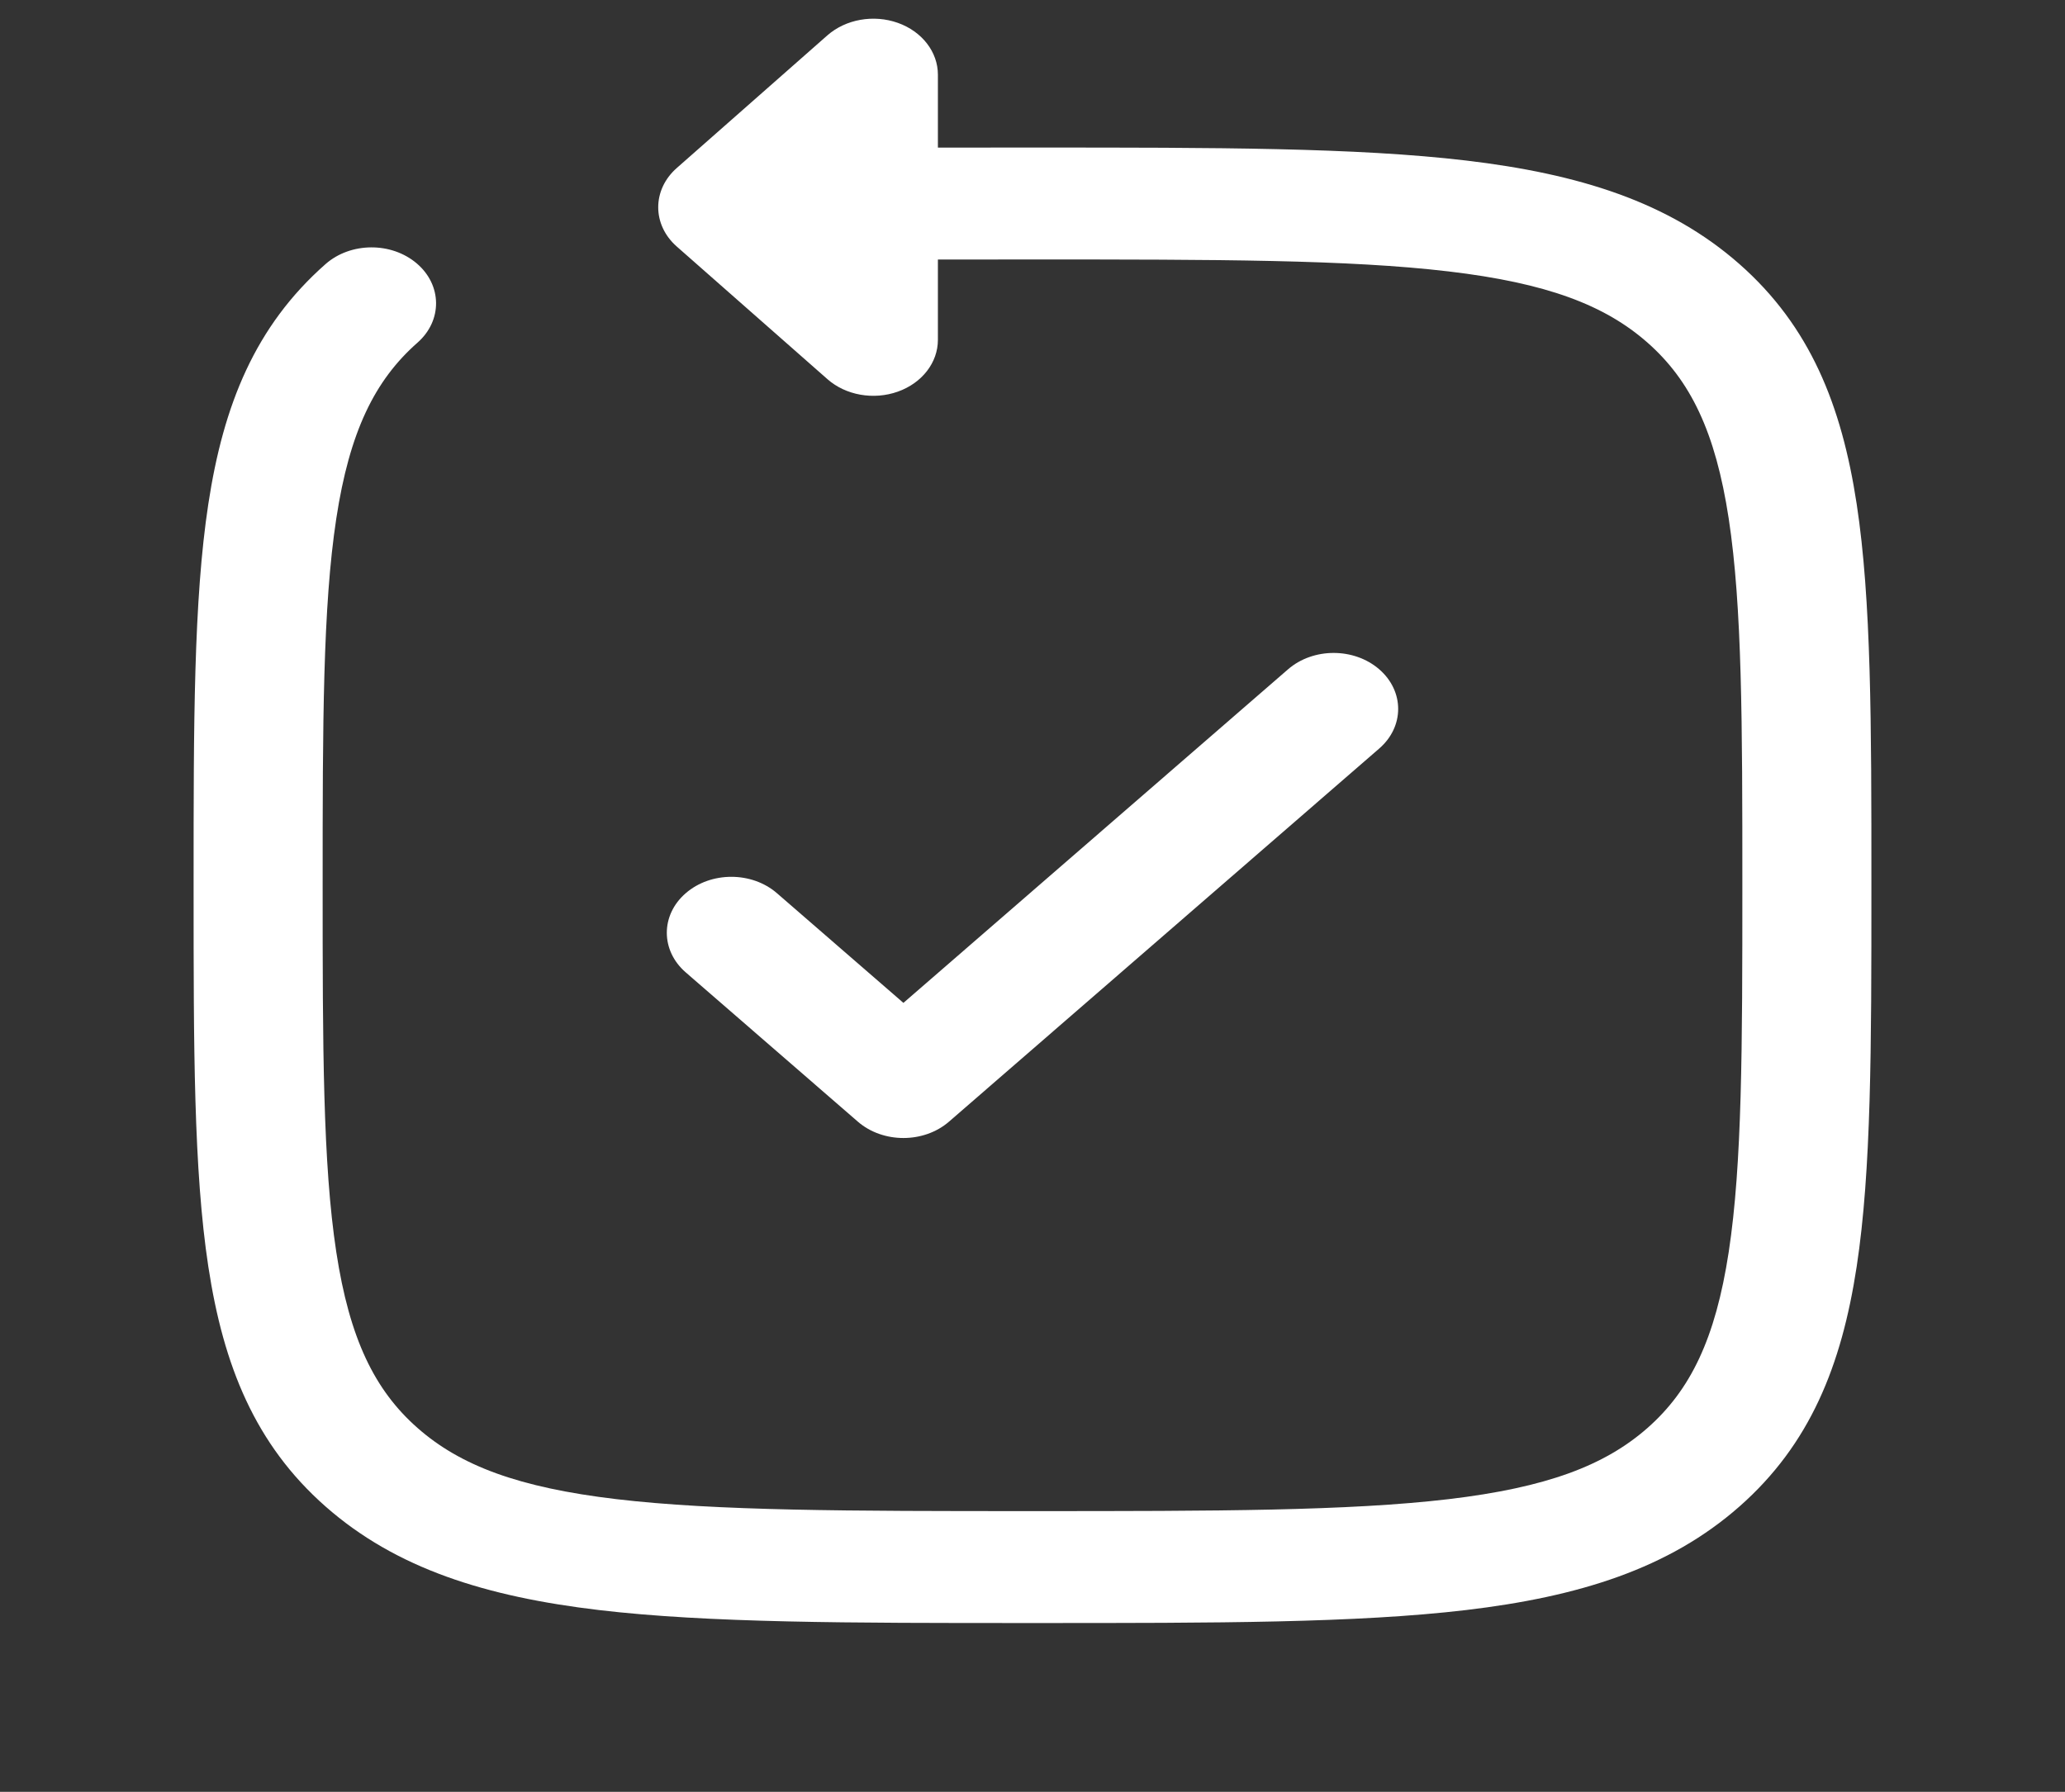
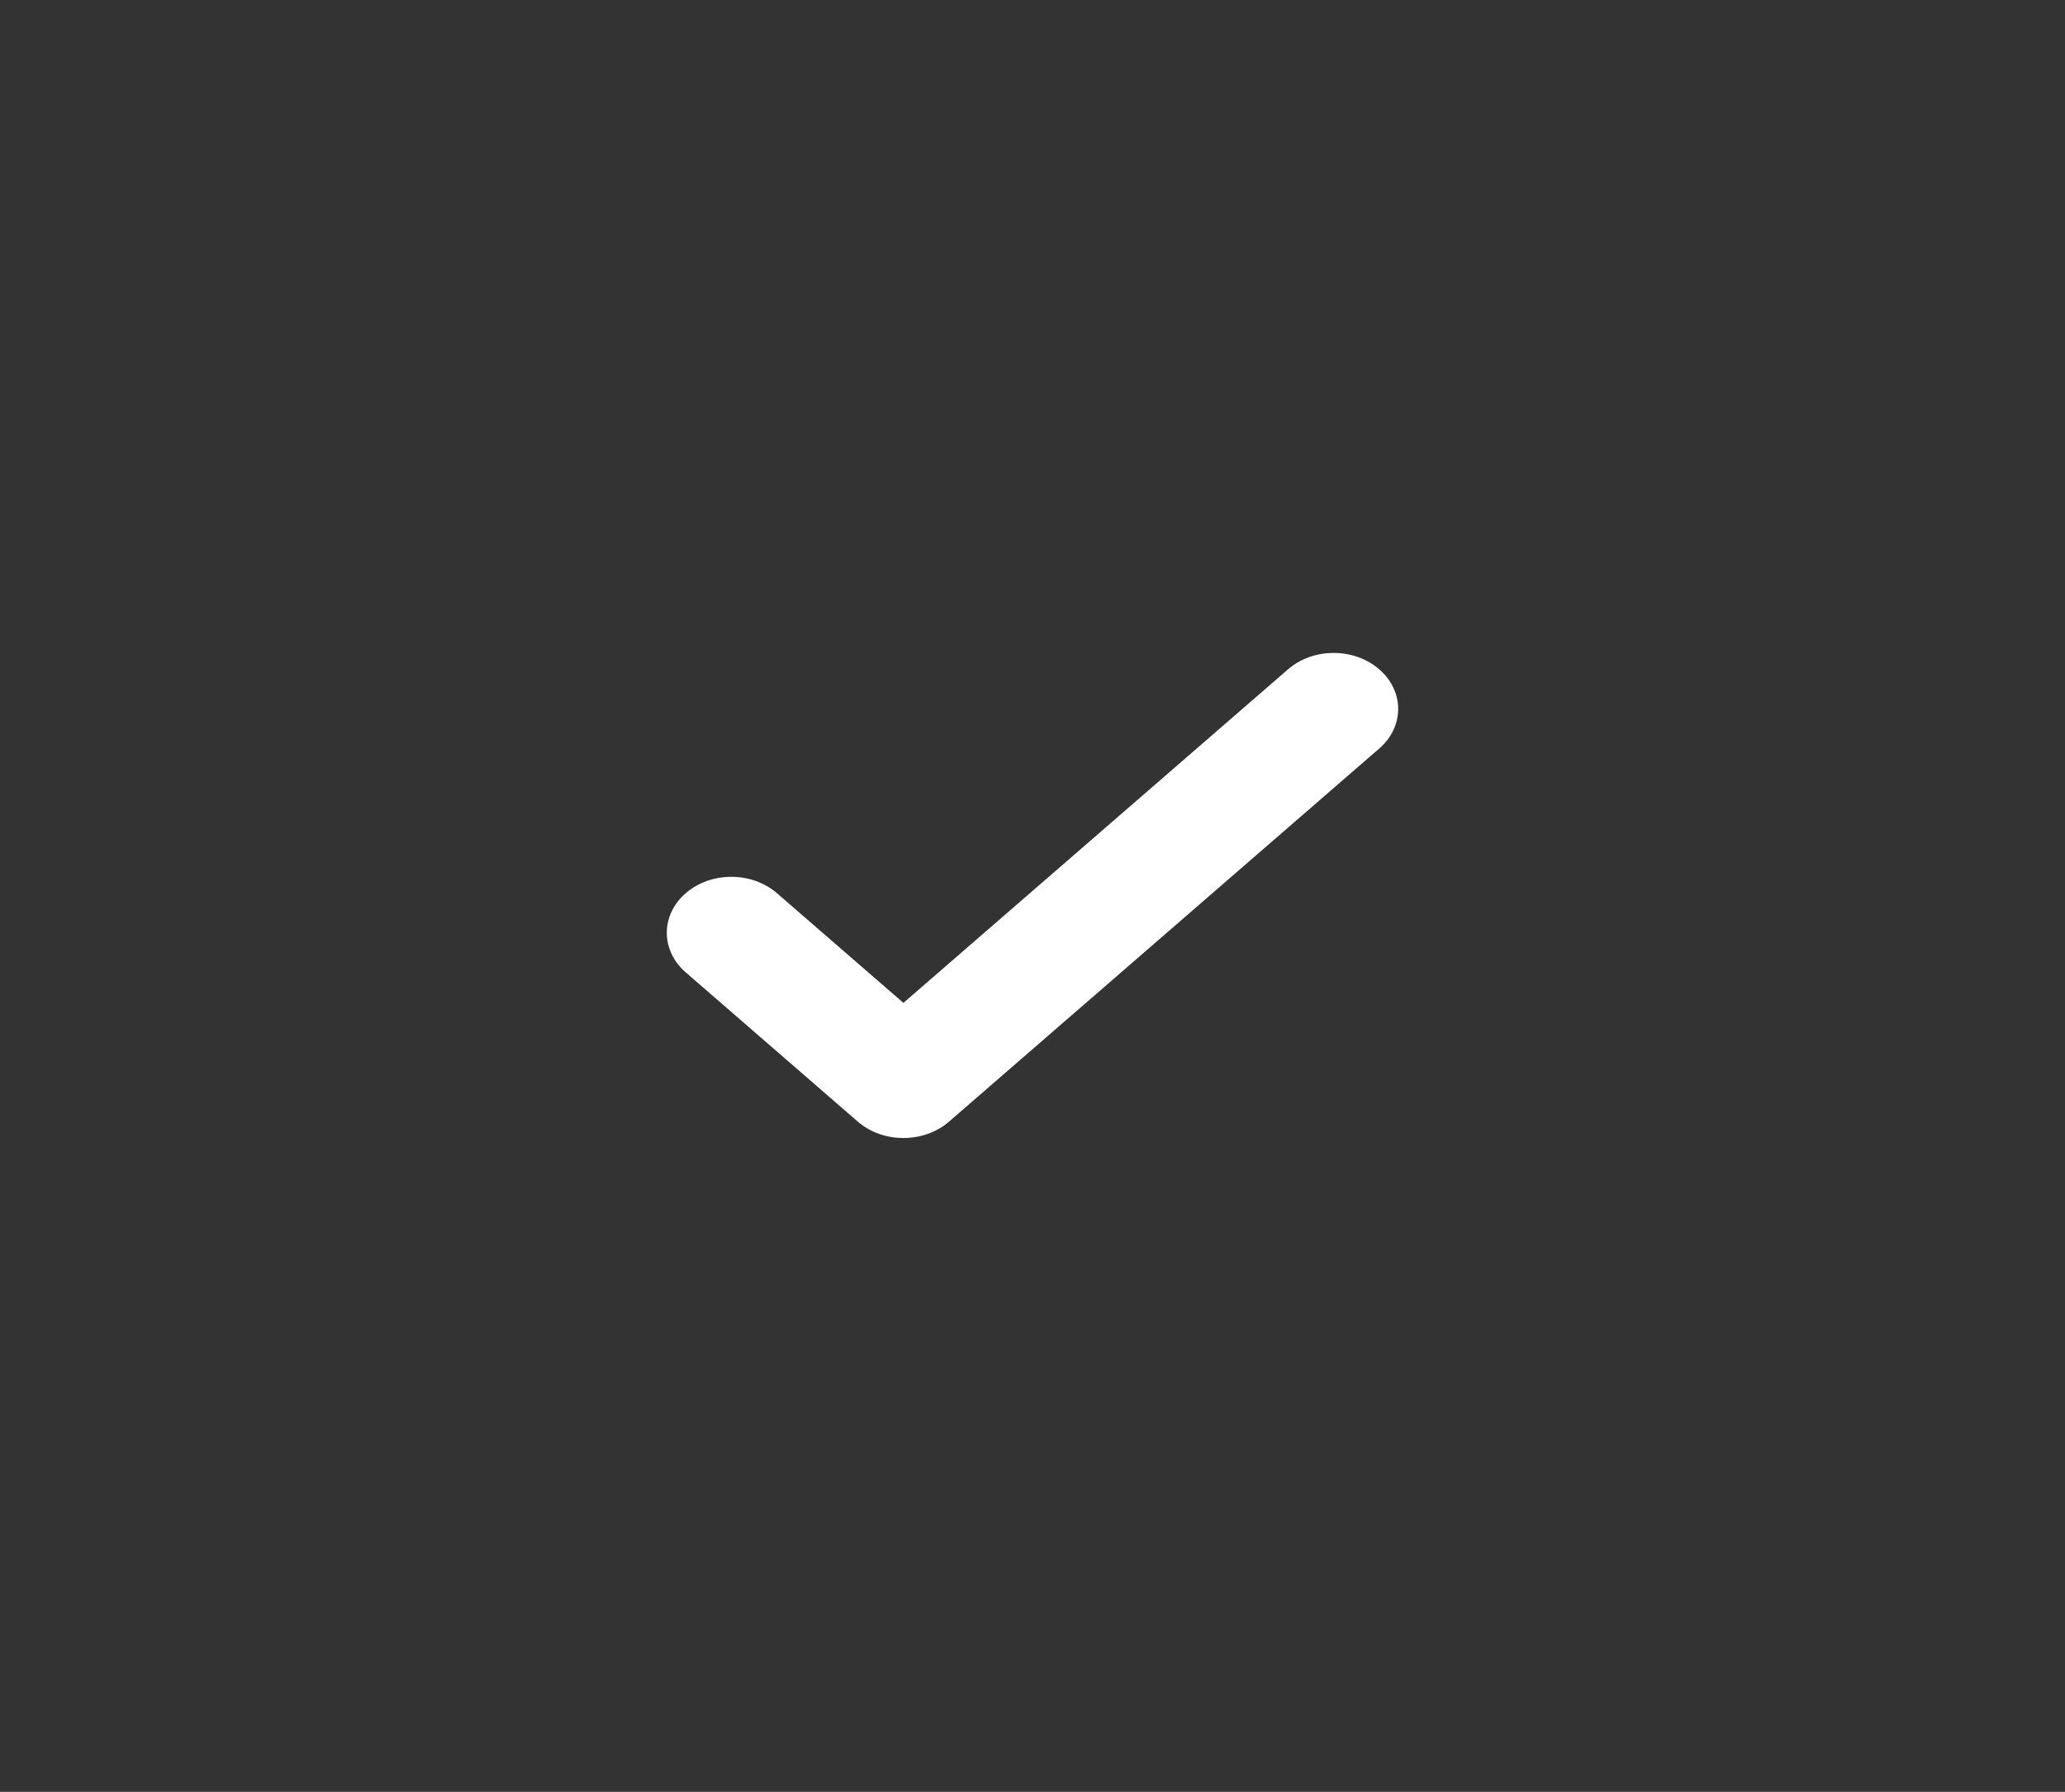
<svg xmlns="http://www.w3.org/2000/svg" width="53" height="46" viewBox="0 0 53 46" fill="none">
  <rect x="0" y="0" width="53" height="46" fill="#333333" stroke="none" />
-   <path fill-rule="evenodd" clip-rule="evenodd" d="M23.044 0.587C23.665 0.808 24.072 1.333 24.072 1.917V3.789C24.837 3.788 25.633 3.788 26.462 3.788H26.627C31.204 3.788 34.81 3.788 37.628 4.121C40.523 4.464 42.831 5.182 44.644 6.779C46.454 8.373 47.266 10.397 47.653 12.936C48.031 15.413 48.031 18.585 48.031 22.619V22.835C48.031 26.869 48.031 30.041 47.653 32.518C47.266 35.057 46.454 37.081 44.644 38.675C42.831 40.272 40.523 40.99 37.628 41.333C34.81 41.666 31.204 41.666 26.627 41.666H26.373C21.796 41.666 18.19 41.666 15.372 41.333C12.477 40.99 10.169 40.272 8.356 38.675C6.546 37.081 5.734 35.057 5.347 32.518C4.969 30.041 4.969 26.869 4.969 22.835V22.619C4.969 18.585 4.969 15.413 5.347 12.936C5.734 10.397 6.546 8.373 8.356 6.779C8.998 6.214 10.046 6.207 10.698 6.764C11.35 7.321 11.357 8.231 10.716 8.796C9.615 9.765 8.971 11.085 8.631 13.313C8.285 15.58 8.281 18.561 8.281 22.727C8.281 26.892 8.285 29.874 8.631 32.141C8.971 34.368 9.615 35.689 10.716 36.658C11.813 37.624 13.302 38.187 15.82 38.486C18.388 38.789 21.768 38.793 26.5 38.793C31.232 38.793 34.612 38.789 37.18 38.486C39.698 38.187 41.187 37.624 42.285 36.658C43.385 35.689 44.029 34.368 44.369 32.141C44.715 29.874 44.719 26.892 44.719 22.727C44.719 18.561 44.715 15.58 44.369 13.313C44.029 11.085 43.385 9.765 42.285 8.796C41.187 7.829 39.698 7.266 37.18 6.968C34.612 6.664 31.232 6.661 26.5 6.661C25.649 6.661 24.841 6.661 24.072 6.663V8.725C24.072 9.308 23.666 9.833 23.044 10.054C22.422 10.275 21.707 10.149 21.236 9.733L17.37 6.329C16.735 5.77 16.735 4.872 17.37 4.313L21.235 0.908C21.707 0.493 22.422 0.366 23.044 0.587Z" fill="white" />
-   <path d="M35.4 19.215C36.047 18.654 36.047 17.745 35.4 17.183C34.753 16.622 33.705 16.622 33.058 17.183L23.187 25.746L19.942 22.931C19.295 22.369 18.246 22.369 17.599 22.931C16.953 23.491 16.953 24.401 17.599 24.962L22.016 28.794C22.663 29.355 23.711 29.355 24.358 28.794L35.4 19.215Z" fill="white" />
+   <path d="M35.4 19.215C36.047 18.654 36.047 17.745 35.4 17.183C34.753 16.622 33.705 16.622 33.058 17.183L23.187 25.746L19.942 22.931C19.295 22.369 18.246 22.369 17.599 22.931C16.953 23.491 16.953 24.401 17.599 24.962L22.016 28.794C22.663 29.355 23.711 29.355 24.358 28.794L35.4 19.215" fill="white" />
</svg>